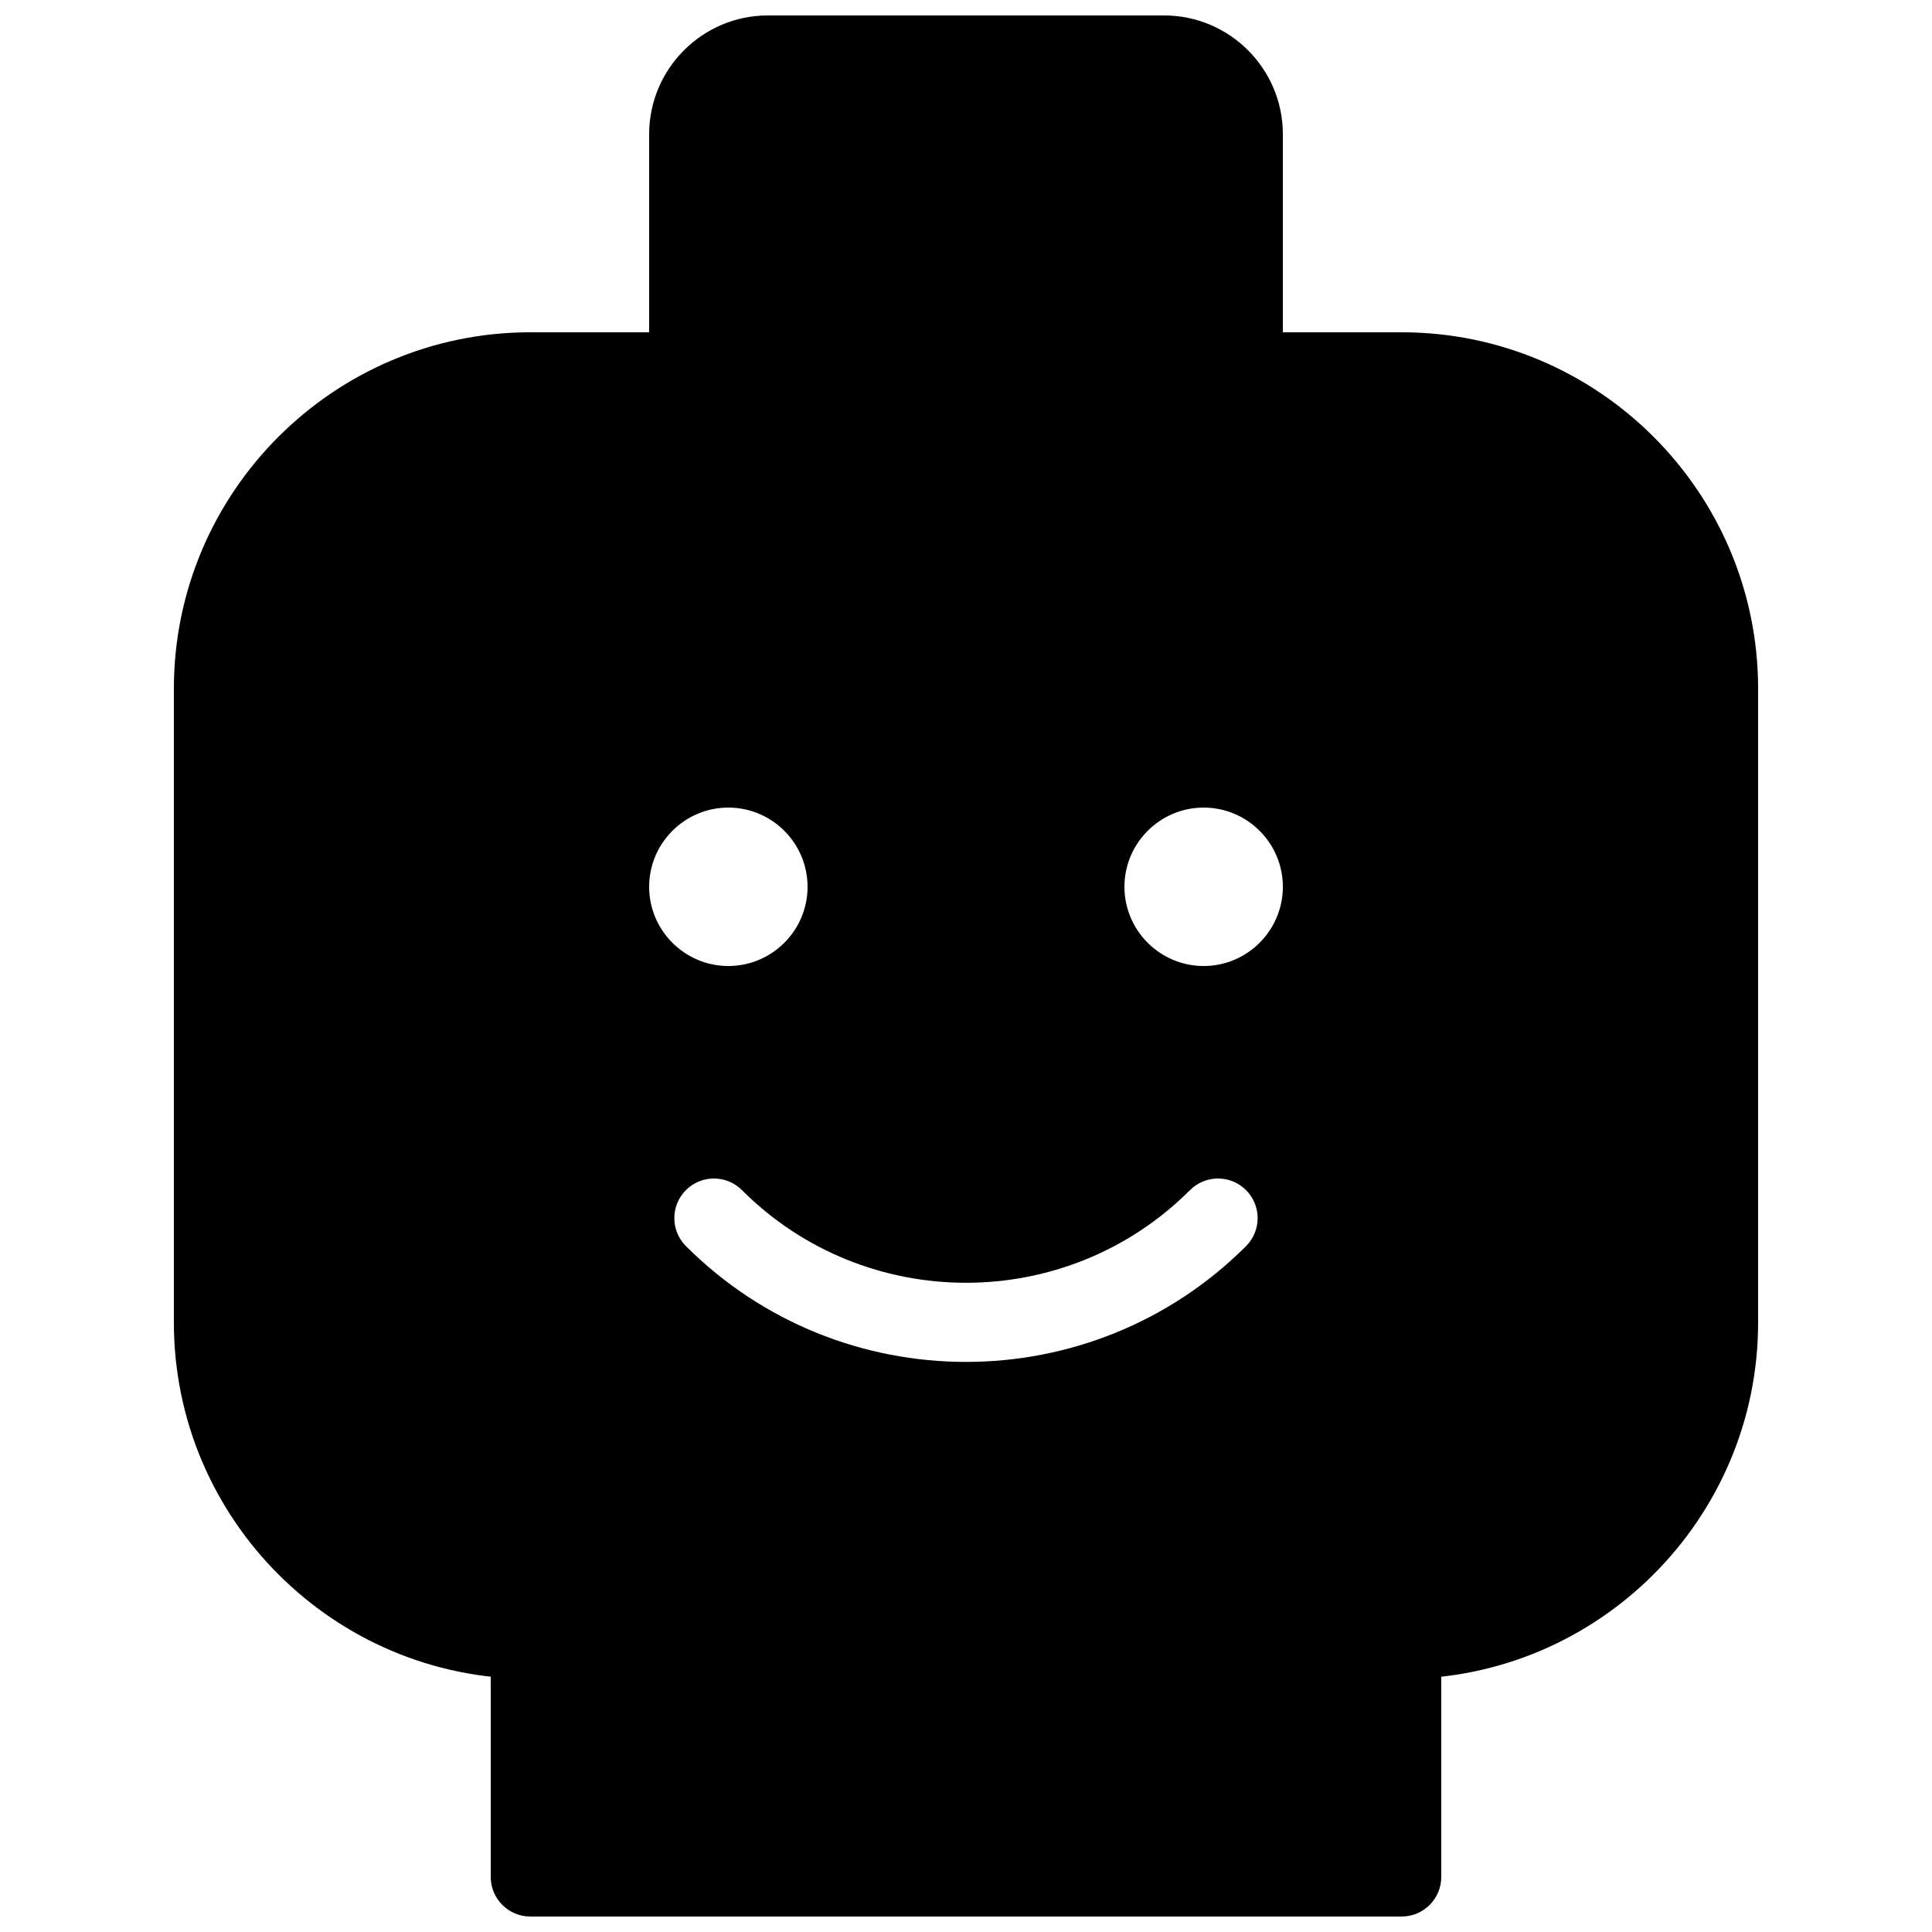
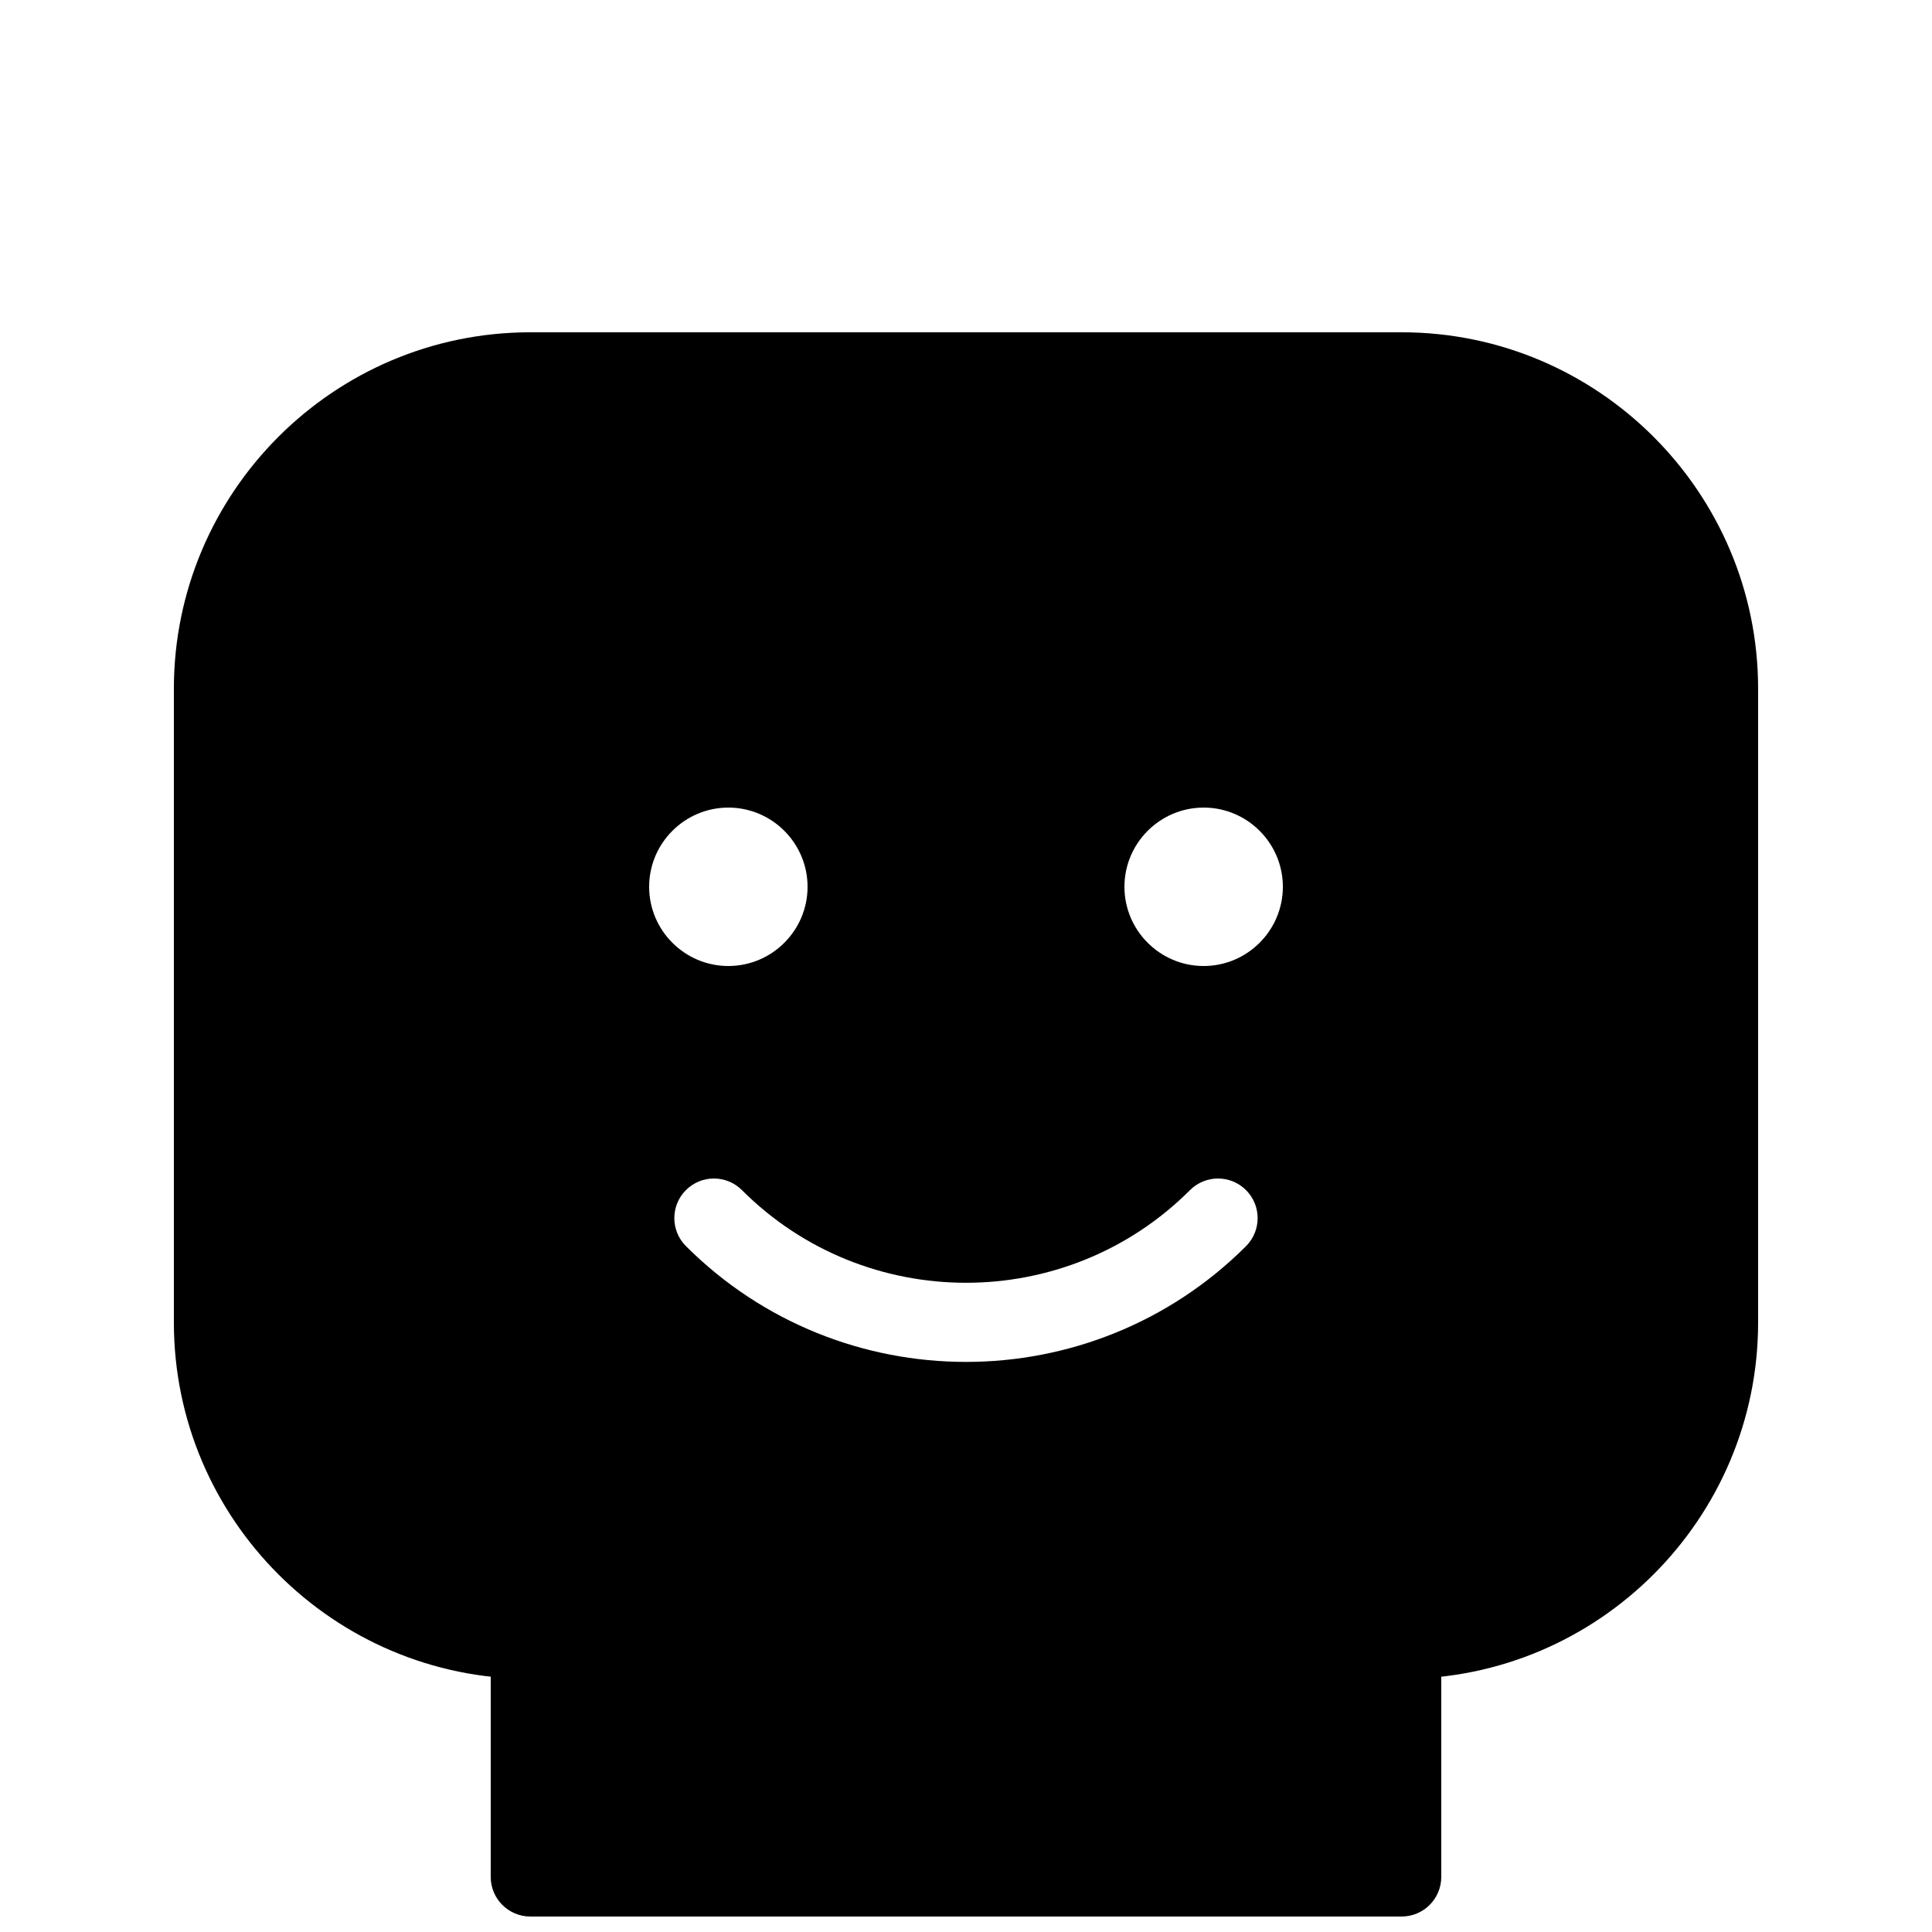
<svg xmlns="http://www.w3.org/2000/svg" width="800px" height="800px" version="1.1" viewBox="144 144 512 512">
  <defs>
    <clipPath id="b">
-       <path d="m316 148.09h168v105.91h-168z" />
-     </clipPath>
+       </clipPath>
    <clipPath id="a">
      <path d="m274 567h252v84.902h-252z" />
    </clipPath>
  </defs>
  <g clip-path="url(#b)">
-     <path d="m452.48 148.09h-104.96c-17.363 0-31.488 14.129-31.488 31.488v62.977c0 5.793 4.703 10.496 10.496 10.496h146.95c5.793 0 10.492-4.703 10.492-10.496v-62.977c0-17.359-14.125-31.488-31.484-31.488z" />
-   </g>
+     </g>
  <g clip-path="url(#a)">
    <path d="m515.45 567.93h-230.91c-5.789 0-10.492 4.703-10.492 10.496v62.977c0 5.793 4.703 10.496 10.496 10.496h230.91c5.793 0 10.496-4.703 10.496-10.496v-62.977c-0.004-5.793-4.703-10.496-10.5-10.496z" />
  </g>
  <path d="m515.45 232.06h-230.91c-52.078 0-94.461 42.383-94.461 94.465v167.94c0 52.078 42.383 94.461 94.465 94.461h230.91c52.082 0 94.465-42.383 94.465-94.465v-167.94c-0.004-52.078-42.387-94.461-94.469-94.461zm-199.42 146.95c0-11.566 9.426-20.992 20.992-20.992 11.566 0 20.992 9.426 20.992 20.992 0 11.566-9.426 20.992-20.992 20.992-11.566 0-20.992-9.426-20.992-20.992zm158.2 95.219c-20.469 20.445-47.359 30.691-74.227 30.691-26.871 0-53.762-10.242-74.227-30.691-4.094-4.094-4.094-10.746 0-14.84s10.746-4.094 14.84 0c32.746 32.746 86.027 32.746 118.75 0 4.094-4.094 10.746-4.094 14.84 0 4.094 4.09 4.113 10.727 0.02 14.84zm-11.25-74.227c-11.566 0-20.992-9.426-20.992-20.992 0-11.566 9.426-20.992 20.992-20.992 11.566 0 20.992 9.426 20.992 20.992-0.004 11.566-9.426 20.992-20.992 20.992z" />
</svg>